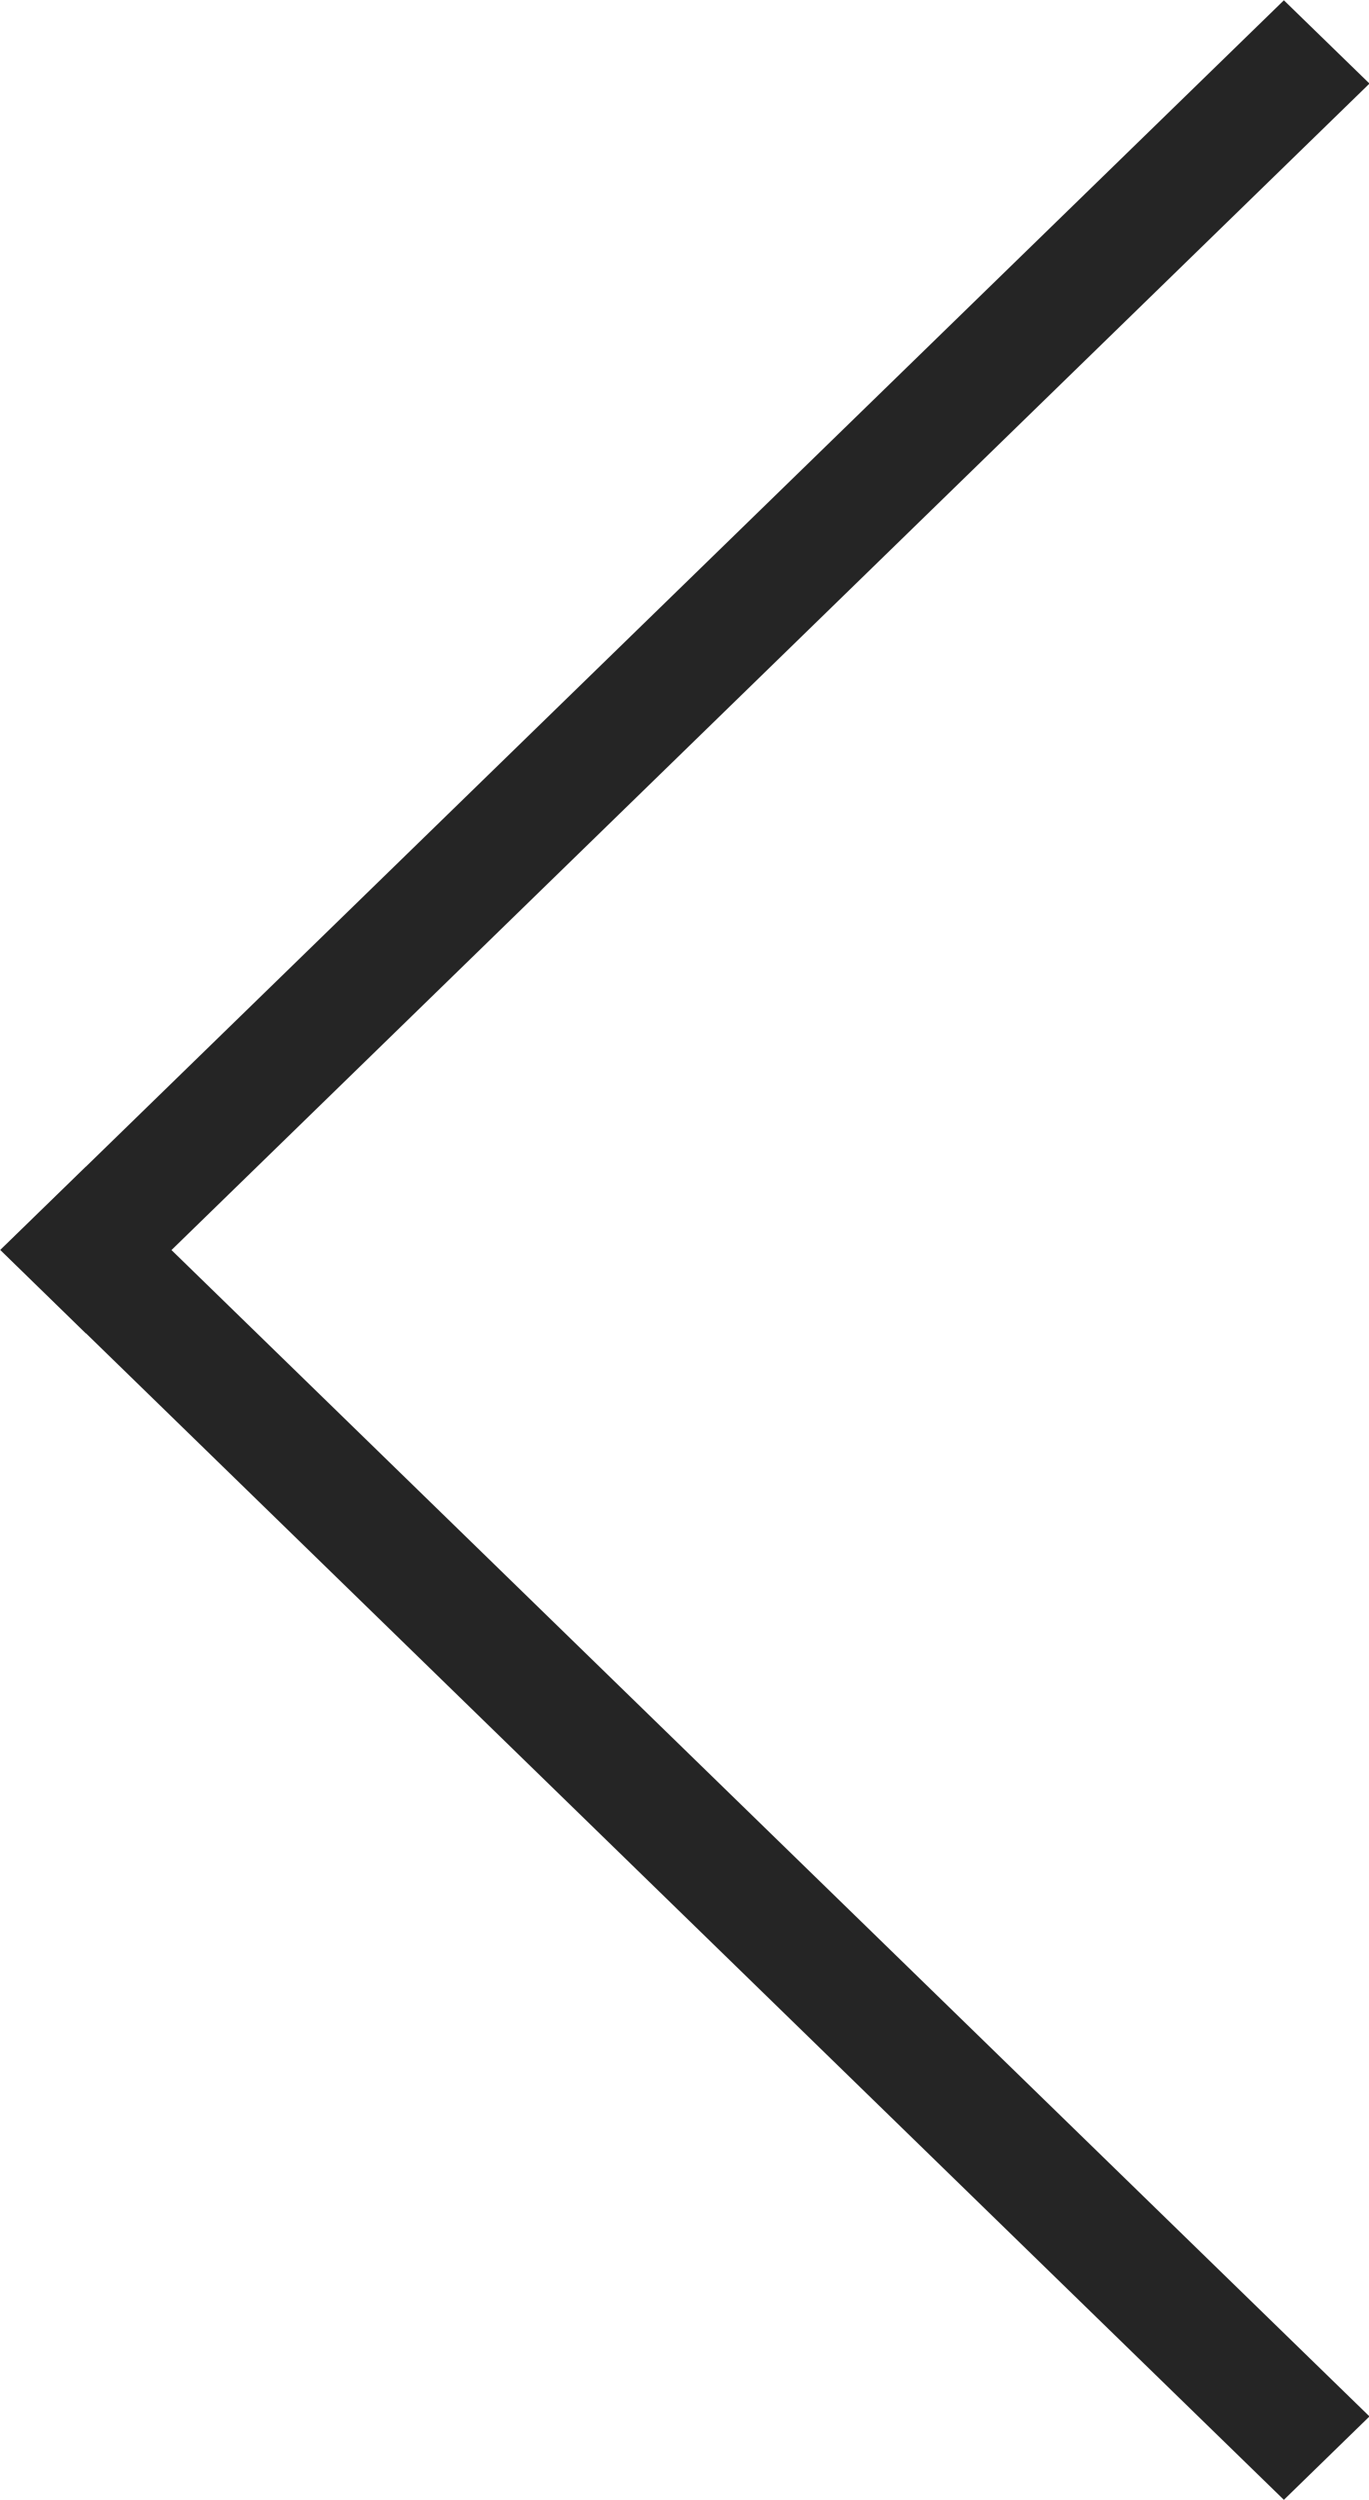
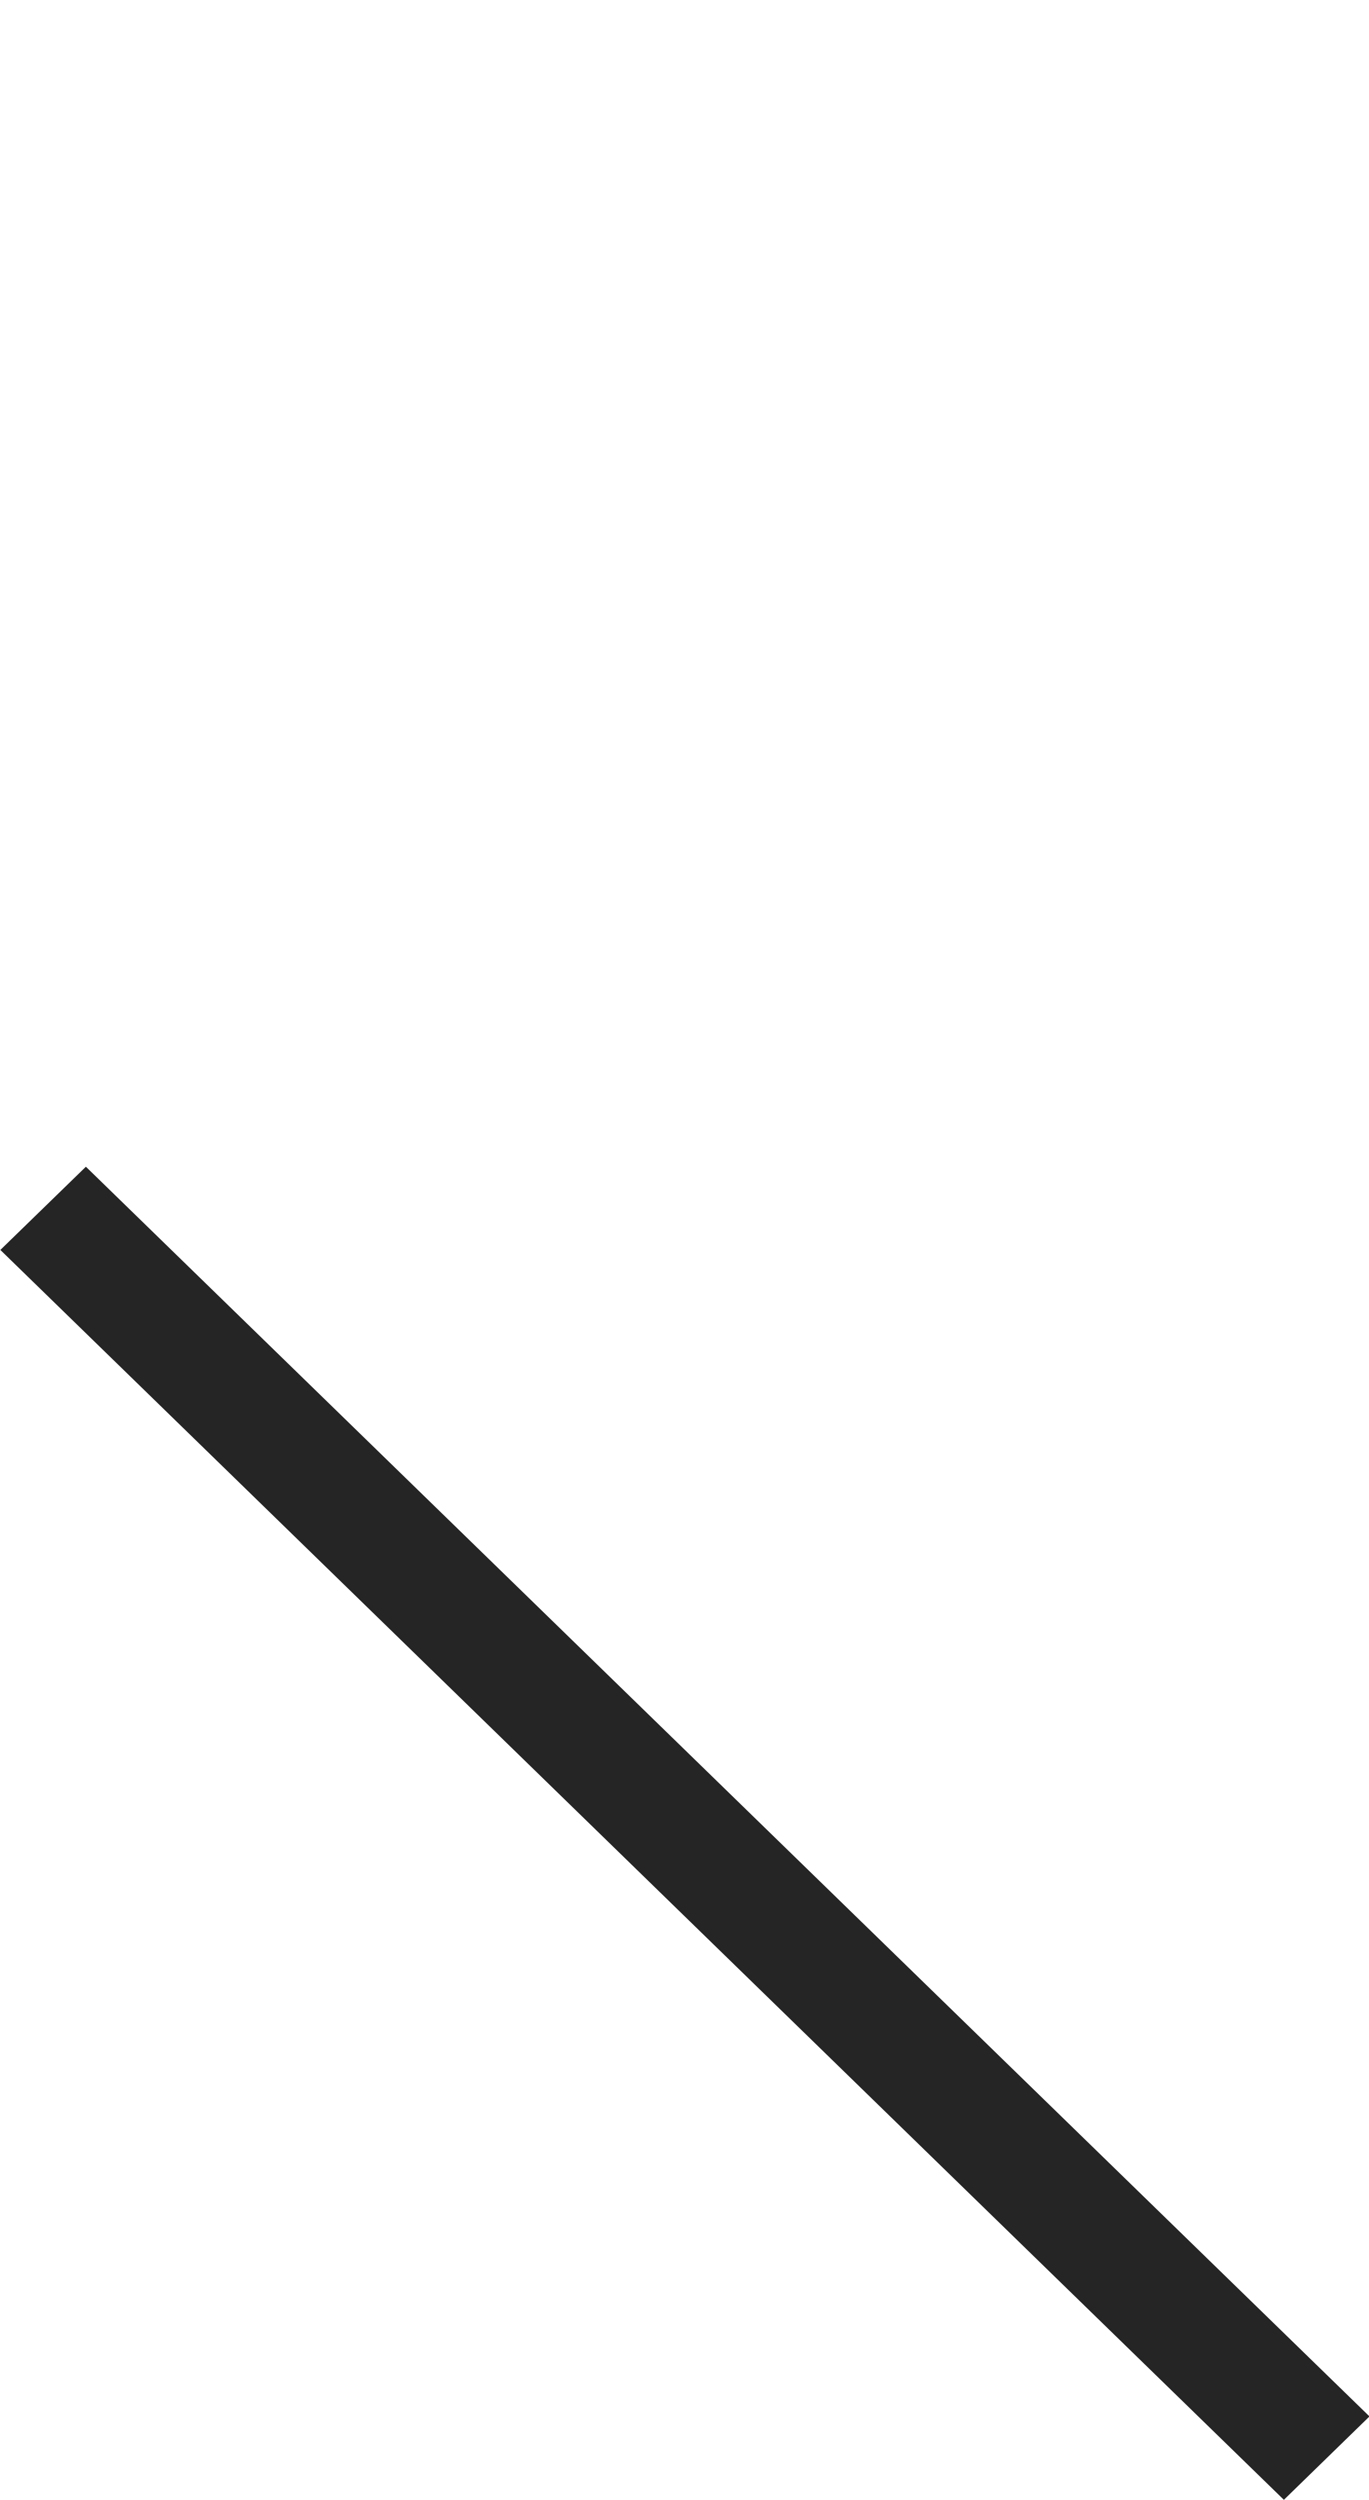
<svg xmlns="http://www.w3.org/2000/svg" preserveAspectRatio="xMidYMid" width="23" height="42" viewBox="0 0 23 42">
  <defs>
    <style>
      .cls-1 {
        fill: #252525;
        fill-rule: evenodd;
      }
    </style>
  </defs>
  <g>
    <path d="M0.006,20.998 L1.443,19.600 L23.008,40.594 L21.570,41.995 L0.006,20.998 Z" class="cls-1" />
-     <path d="M0.006,20.998 L21.570,0.005 L23.008,1.404 L1.443,22.400 L0.006,20.998 Z" class="cls-1" />
  </g>
</svg>